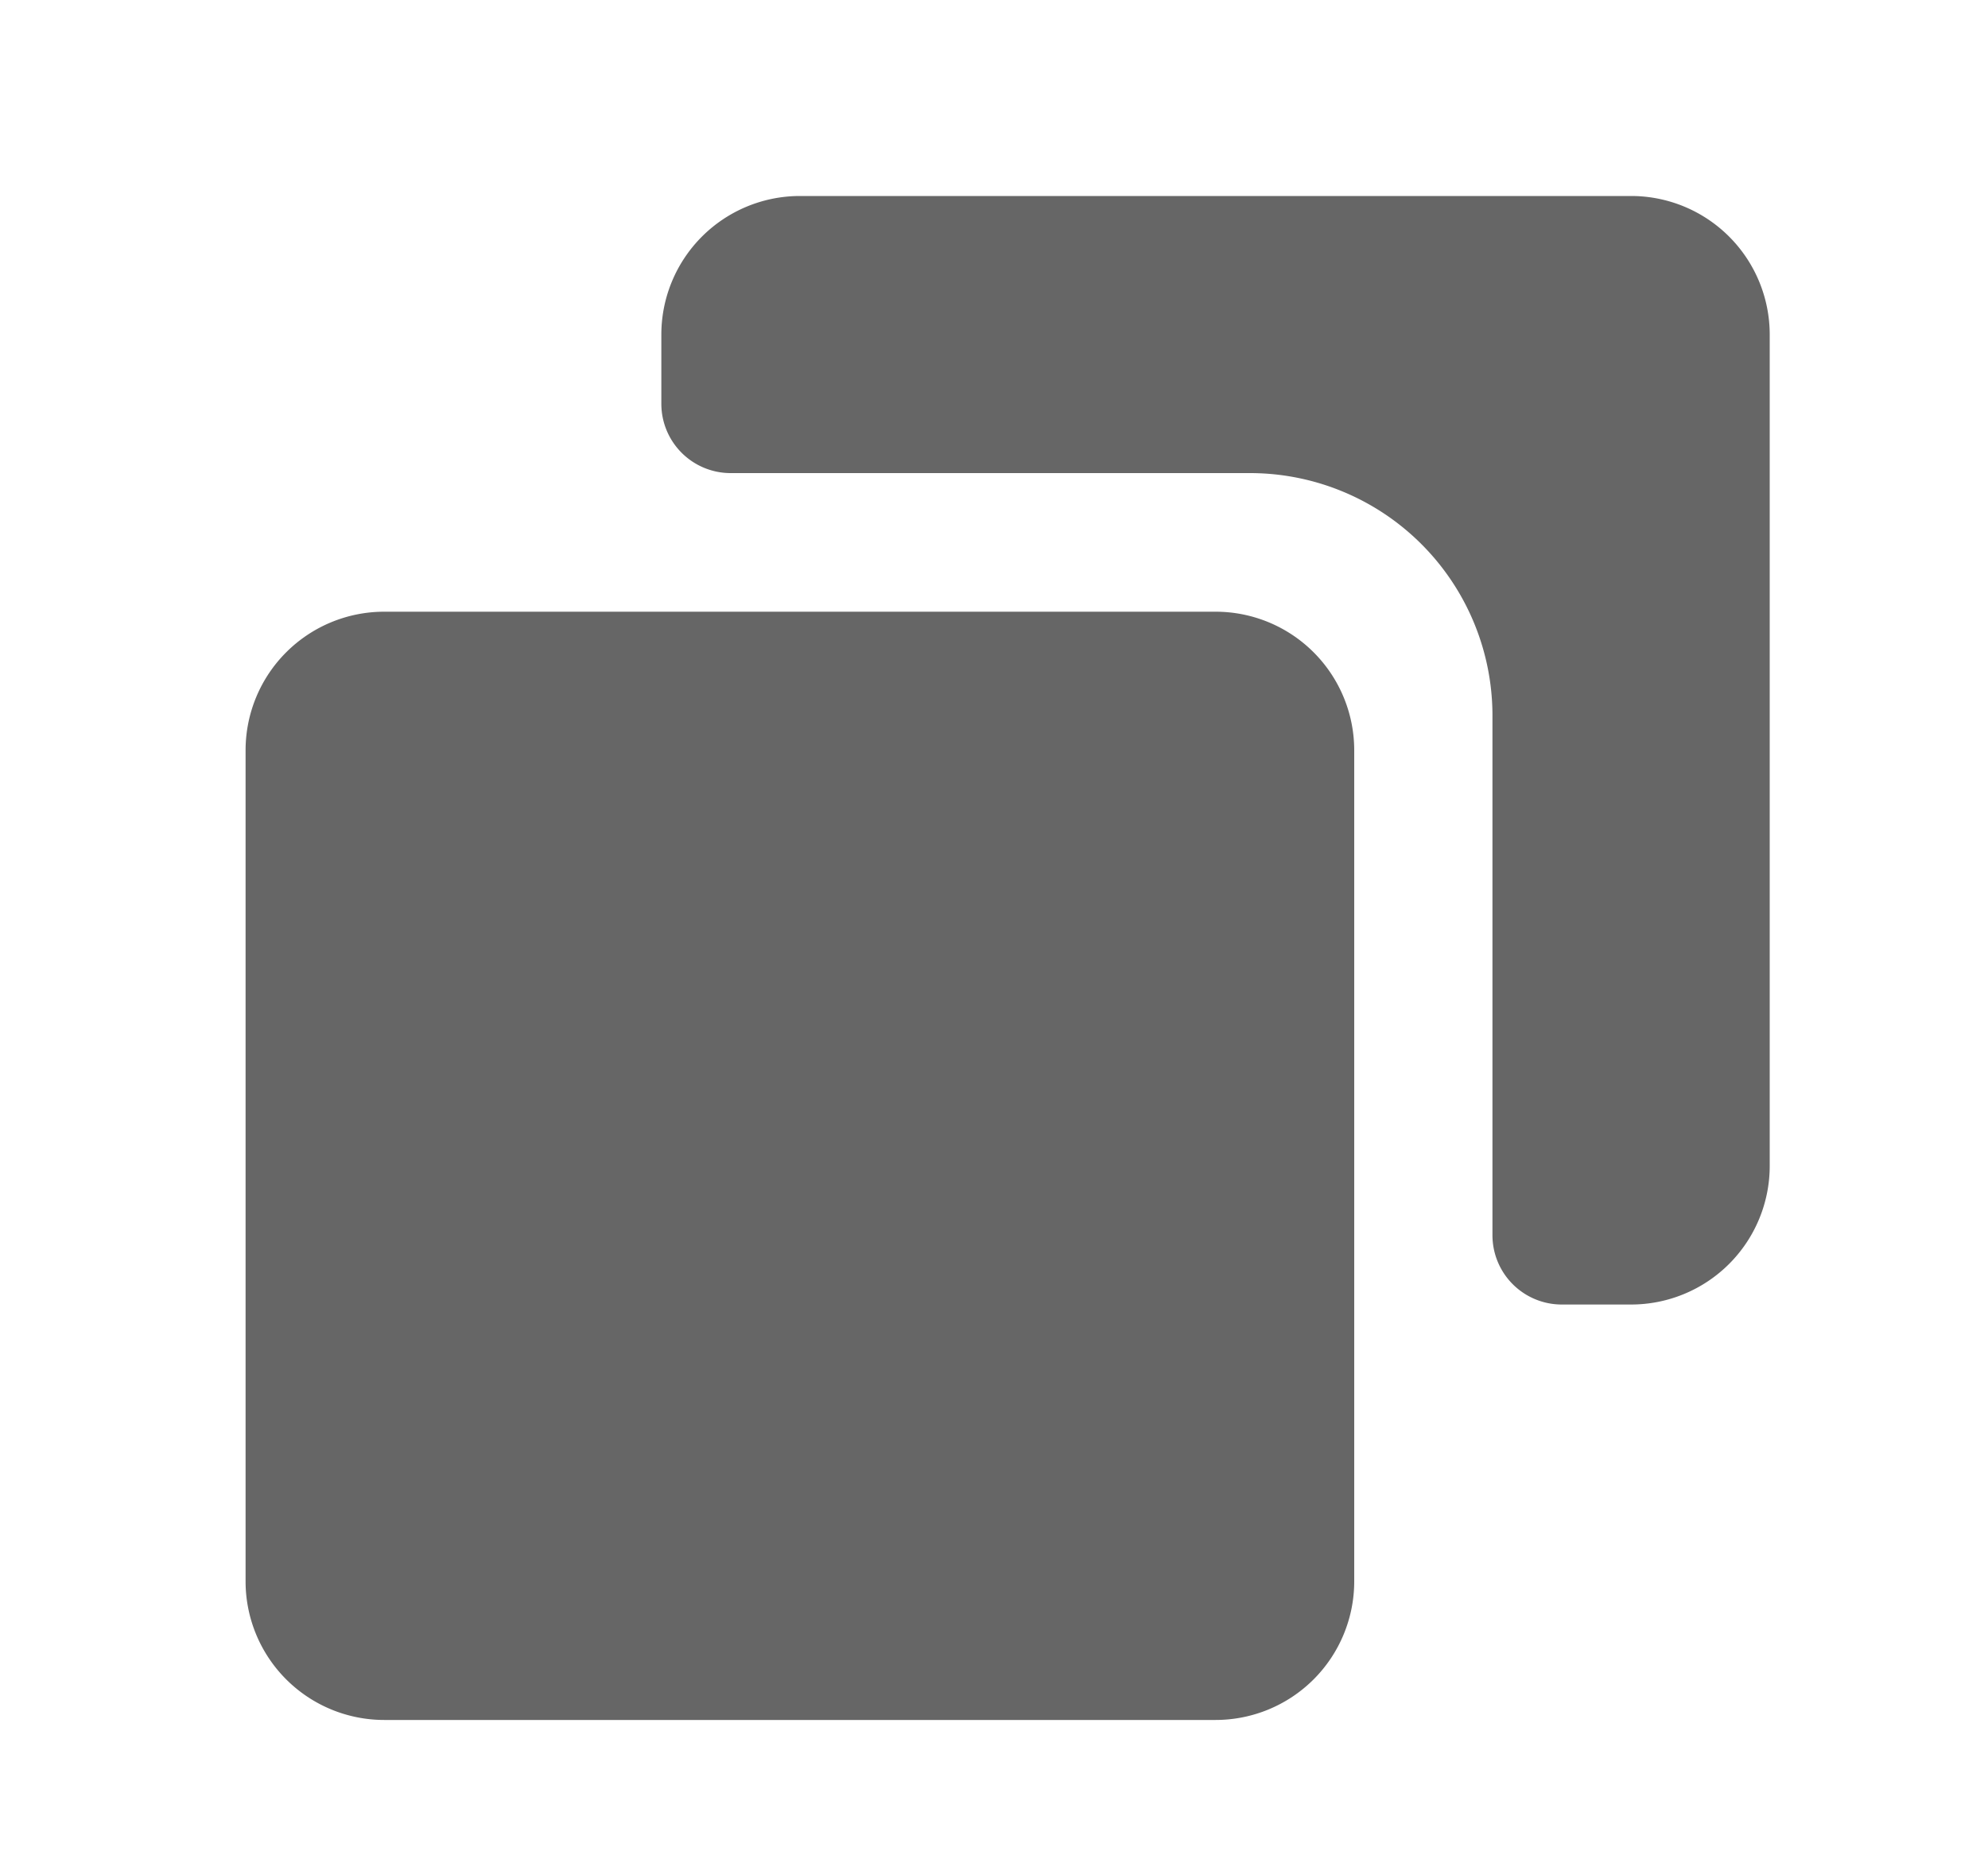
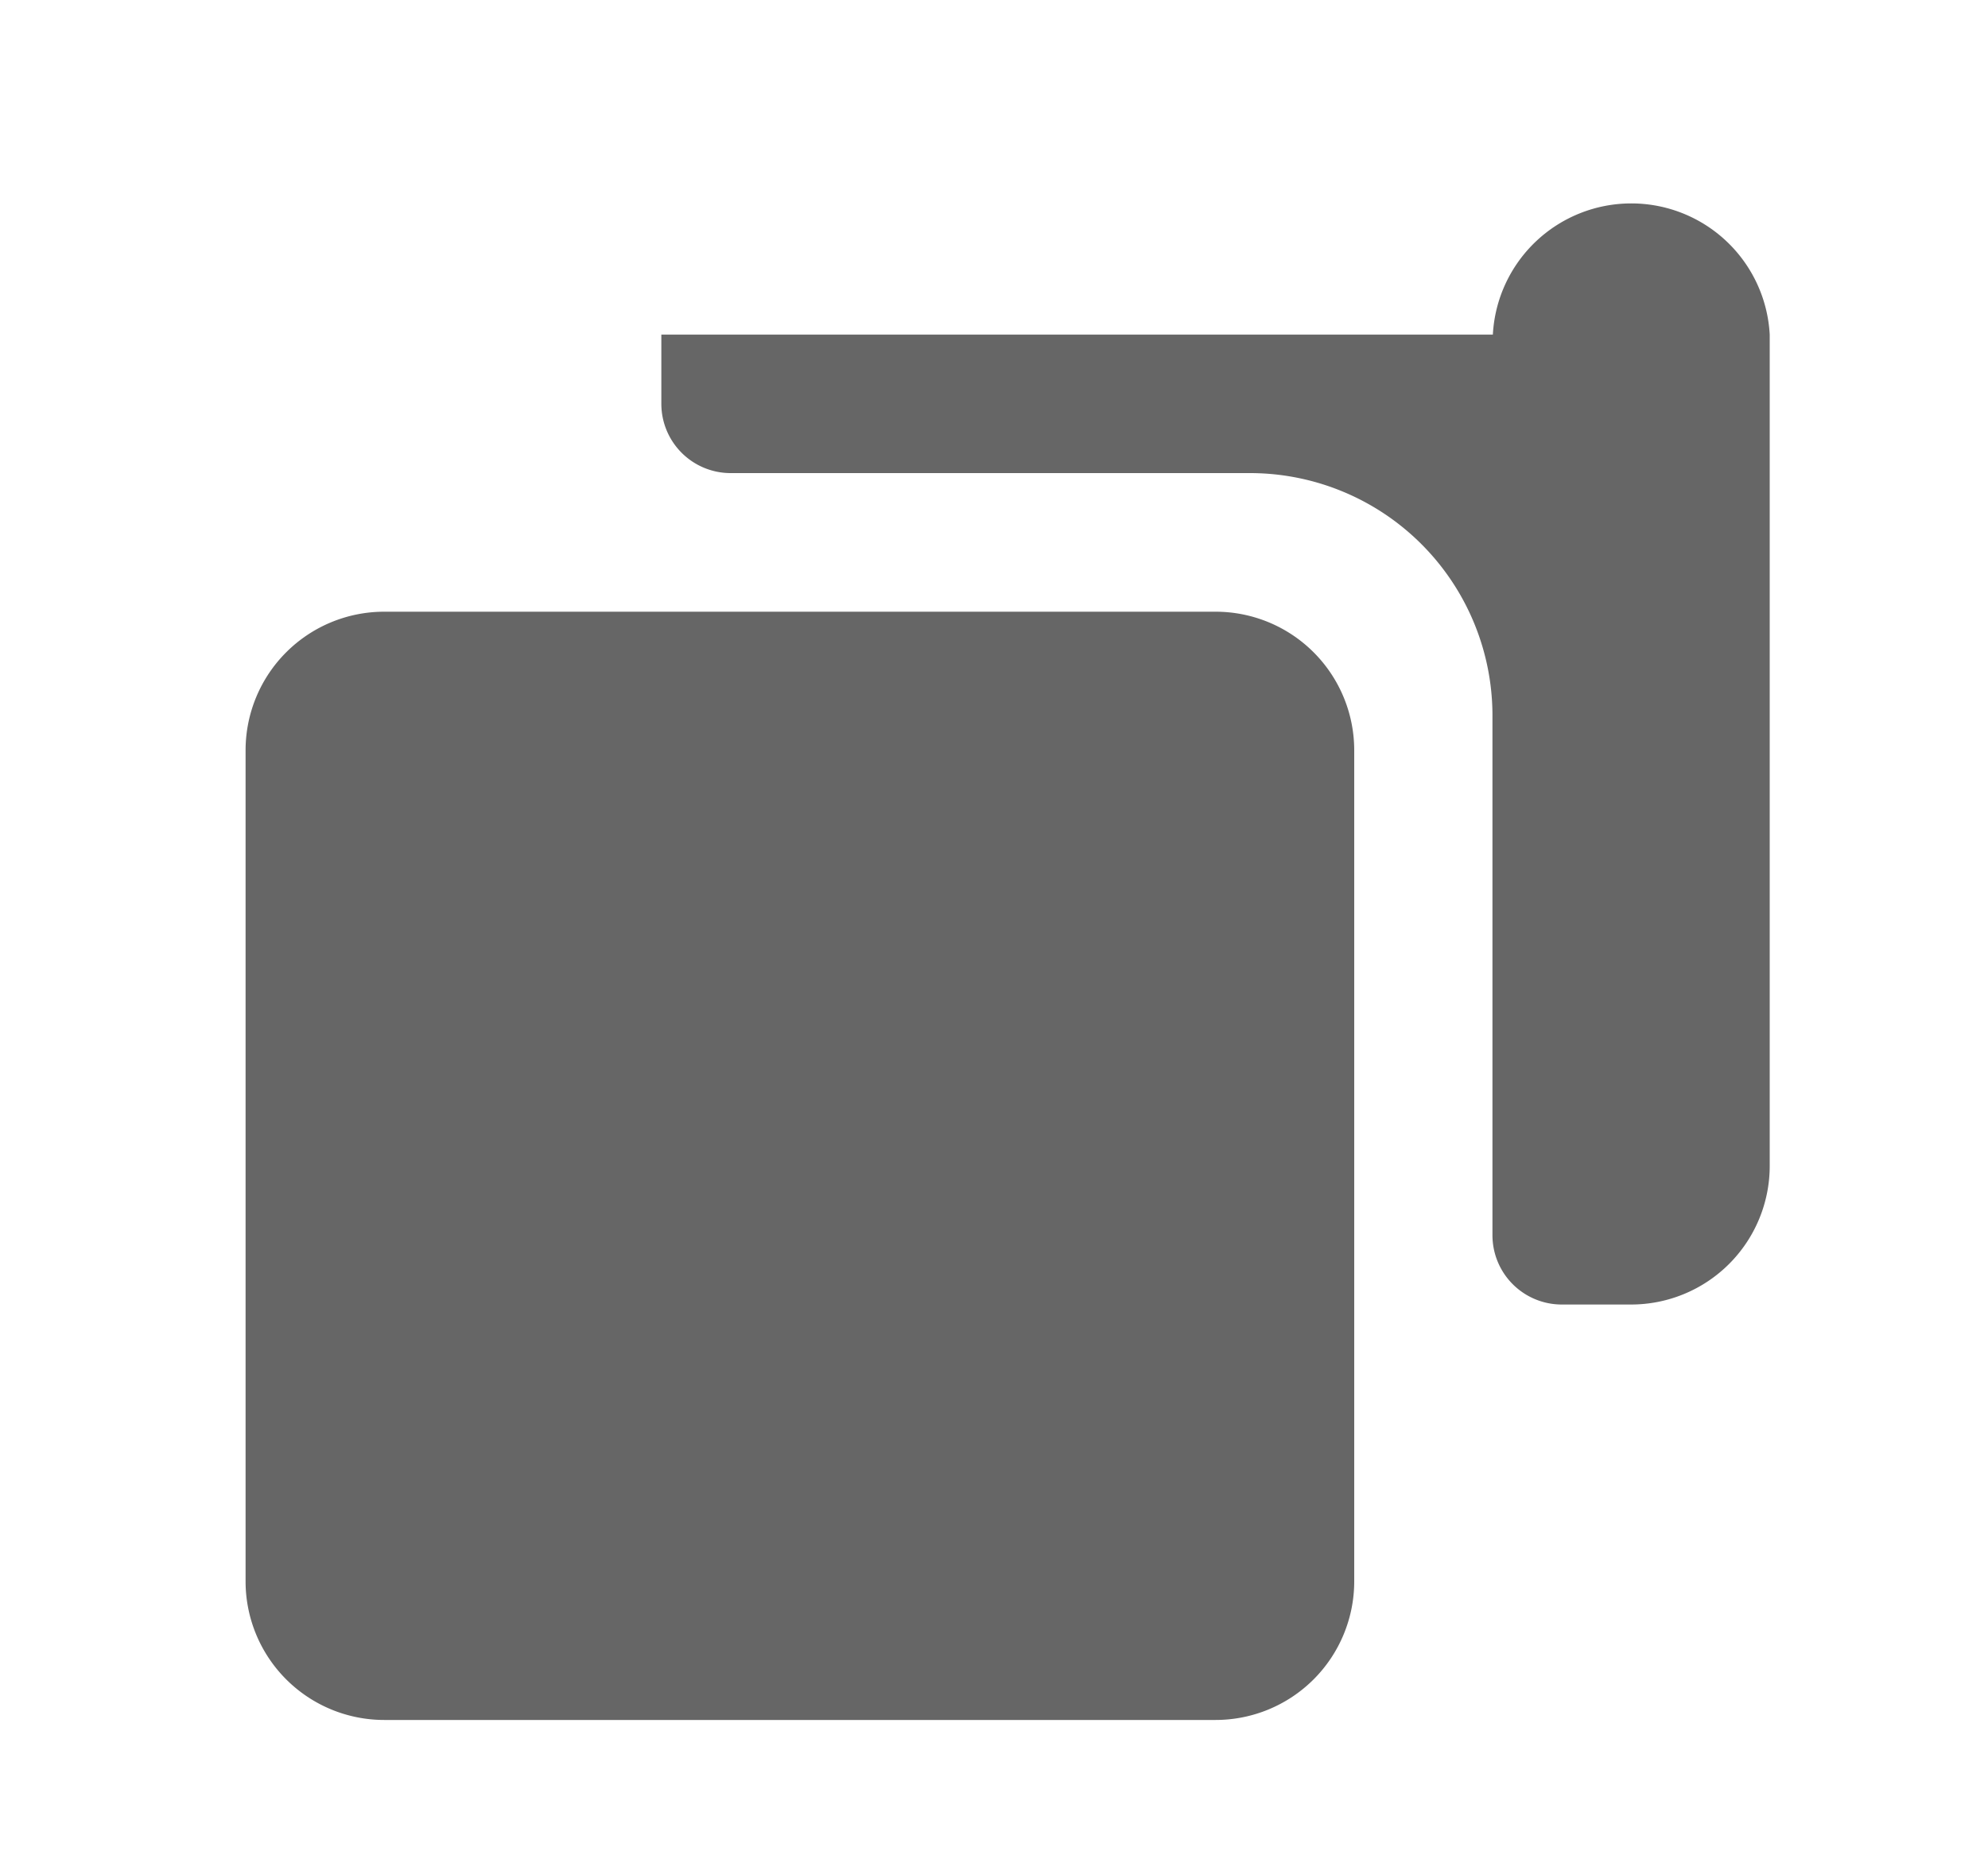
<svg xmlns="http://www.w3.org/2000/svg" width="15" height="14" viewBox="0 0 15 14">
  <defs>
    <clipPath id="clip-path">
      <rect width="15" height="14" fill="none" />
    </clipPath>
  </defs>
  <g id="반복_그리드_18" data-name="반복 그리드 18" clip-path="url(#clip-path)">
    <g id="그룹_1647" data-name="그룹 1647" transform="translate(0.175 -0.296)">
-       <rect id="사각형_1827" data-name="사각형 1827" width="15" height="14" transform="translate(-0.174 0.295)" fill="#ffd8d8" opacity="0" />
-       <path id="copy" d="M4.137,2.046A1.046,1.046,0,0,1,5.182,1h6.274A1.046,1.046,0,0,1,12.5,2.046V8.319a1.046,1.046,0,0,1-1.046,1.046h-.523a.523.523,0,0,1-.523-.523V4.921a1.83,1.83,0,0,0-1.83-1.83H4.66a.523.523,0,0,1-.523-.523ZM1,5.182A1.046,1.046,0,0,1,2.046,4.137H8.319A1.046,1.046,0,0,1,9.365,5.182v6.274A1.046,1.046,0,0,1,8.319,12.5H2.046A1.046,1.046,0,0,1,1,11.456Z" transform="translate(0.678 0.775)" fill="#666" fill-rule="evenodd" />
+       <path id="copy" d="M4.137,2.046h6.274A1.046,1.046,0,0,1,12.5,2.046V8.319a1.046,1.046,0,0,1-1.046,1.046h-.523a.523.523,0,0,1-.523-.523V4.921a1.83,1.83,0,0,0-1.83-1.83H4.66a.523.523,0,0,1-.523-.523ZM1,5.182A1.046,1.046,0,0,1,2.046,4.137H8.319A1.046,1.046,0,0,1,9.365,5.182v6.274A1.046,1.046,0,0,1,8.319,12.5H2.046A1.046,1.046,0,0,1,1,11.456Z" transform="translate(0.678 0.775)" fill="#666" fill-rule="evenodd" />
    </g>
  </g>
</svg>